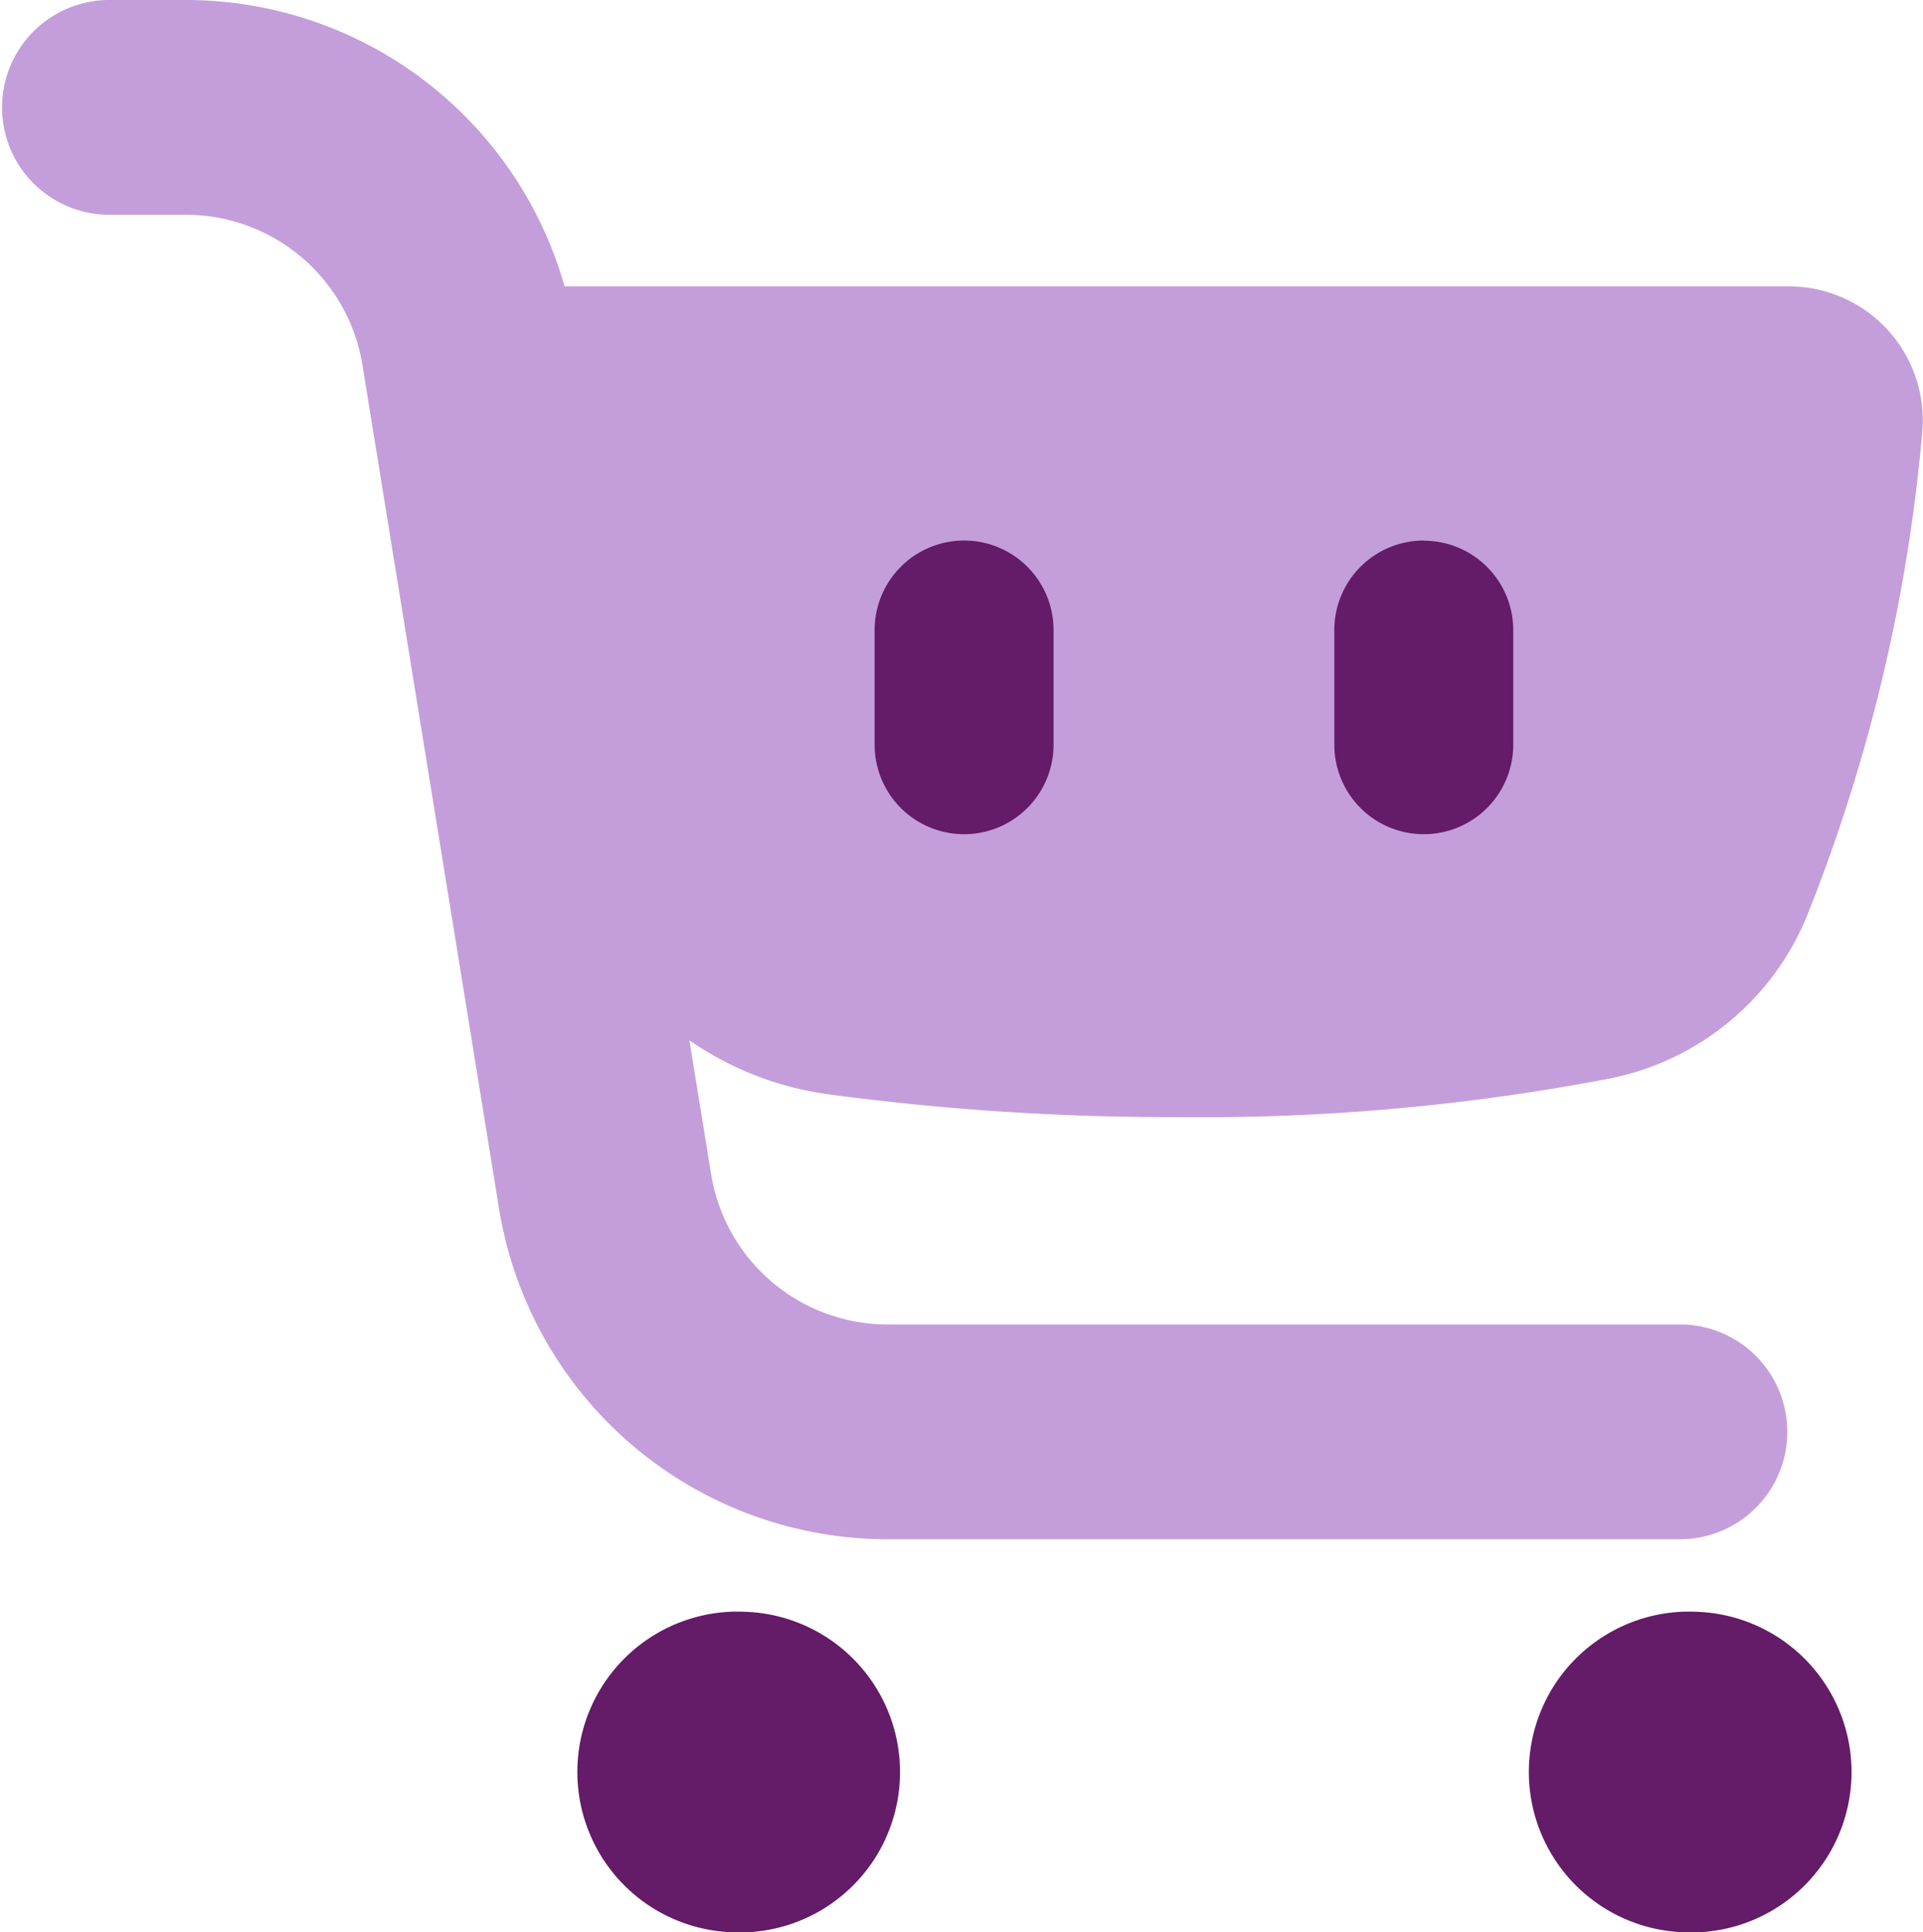
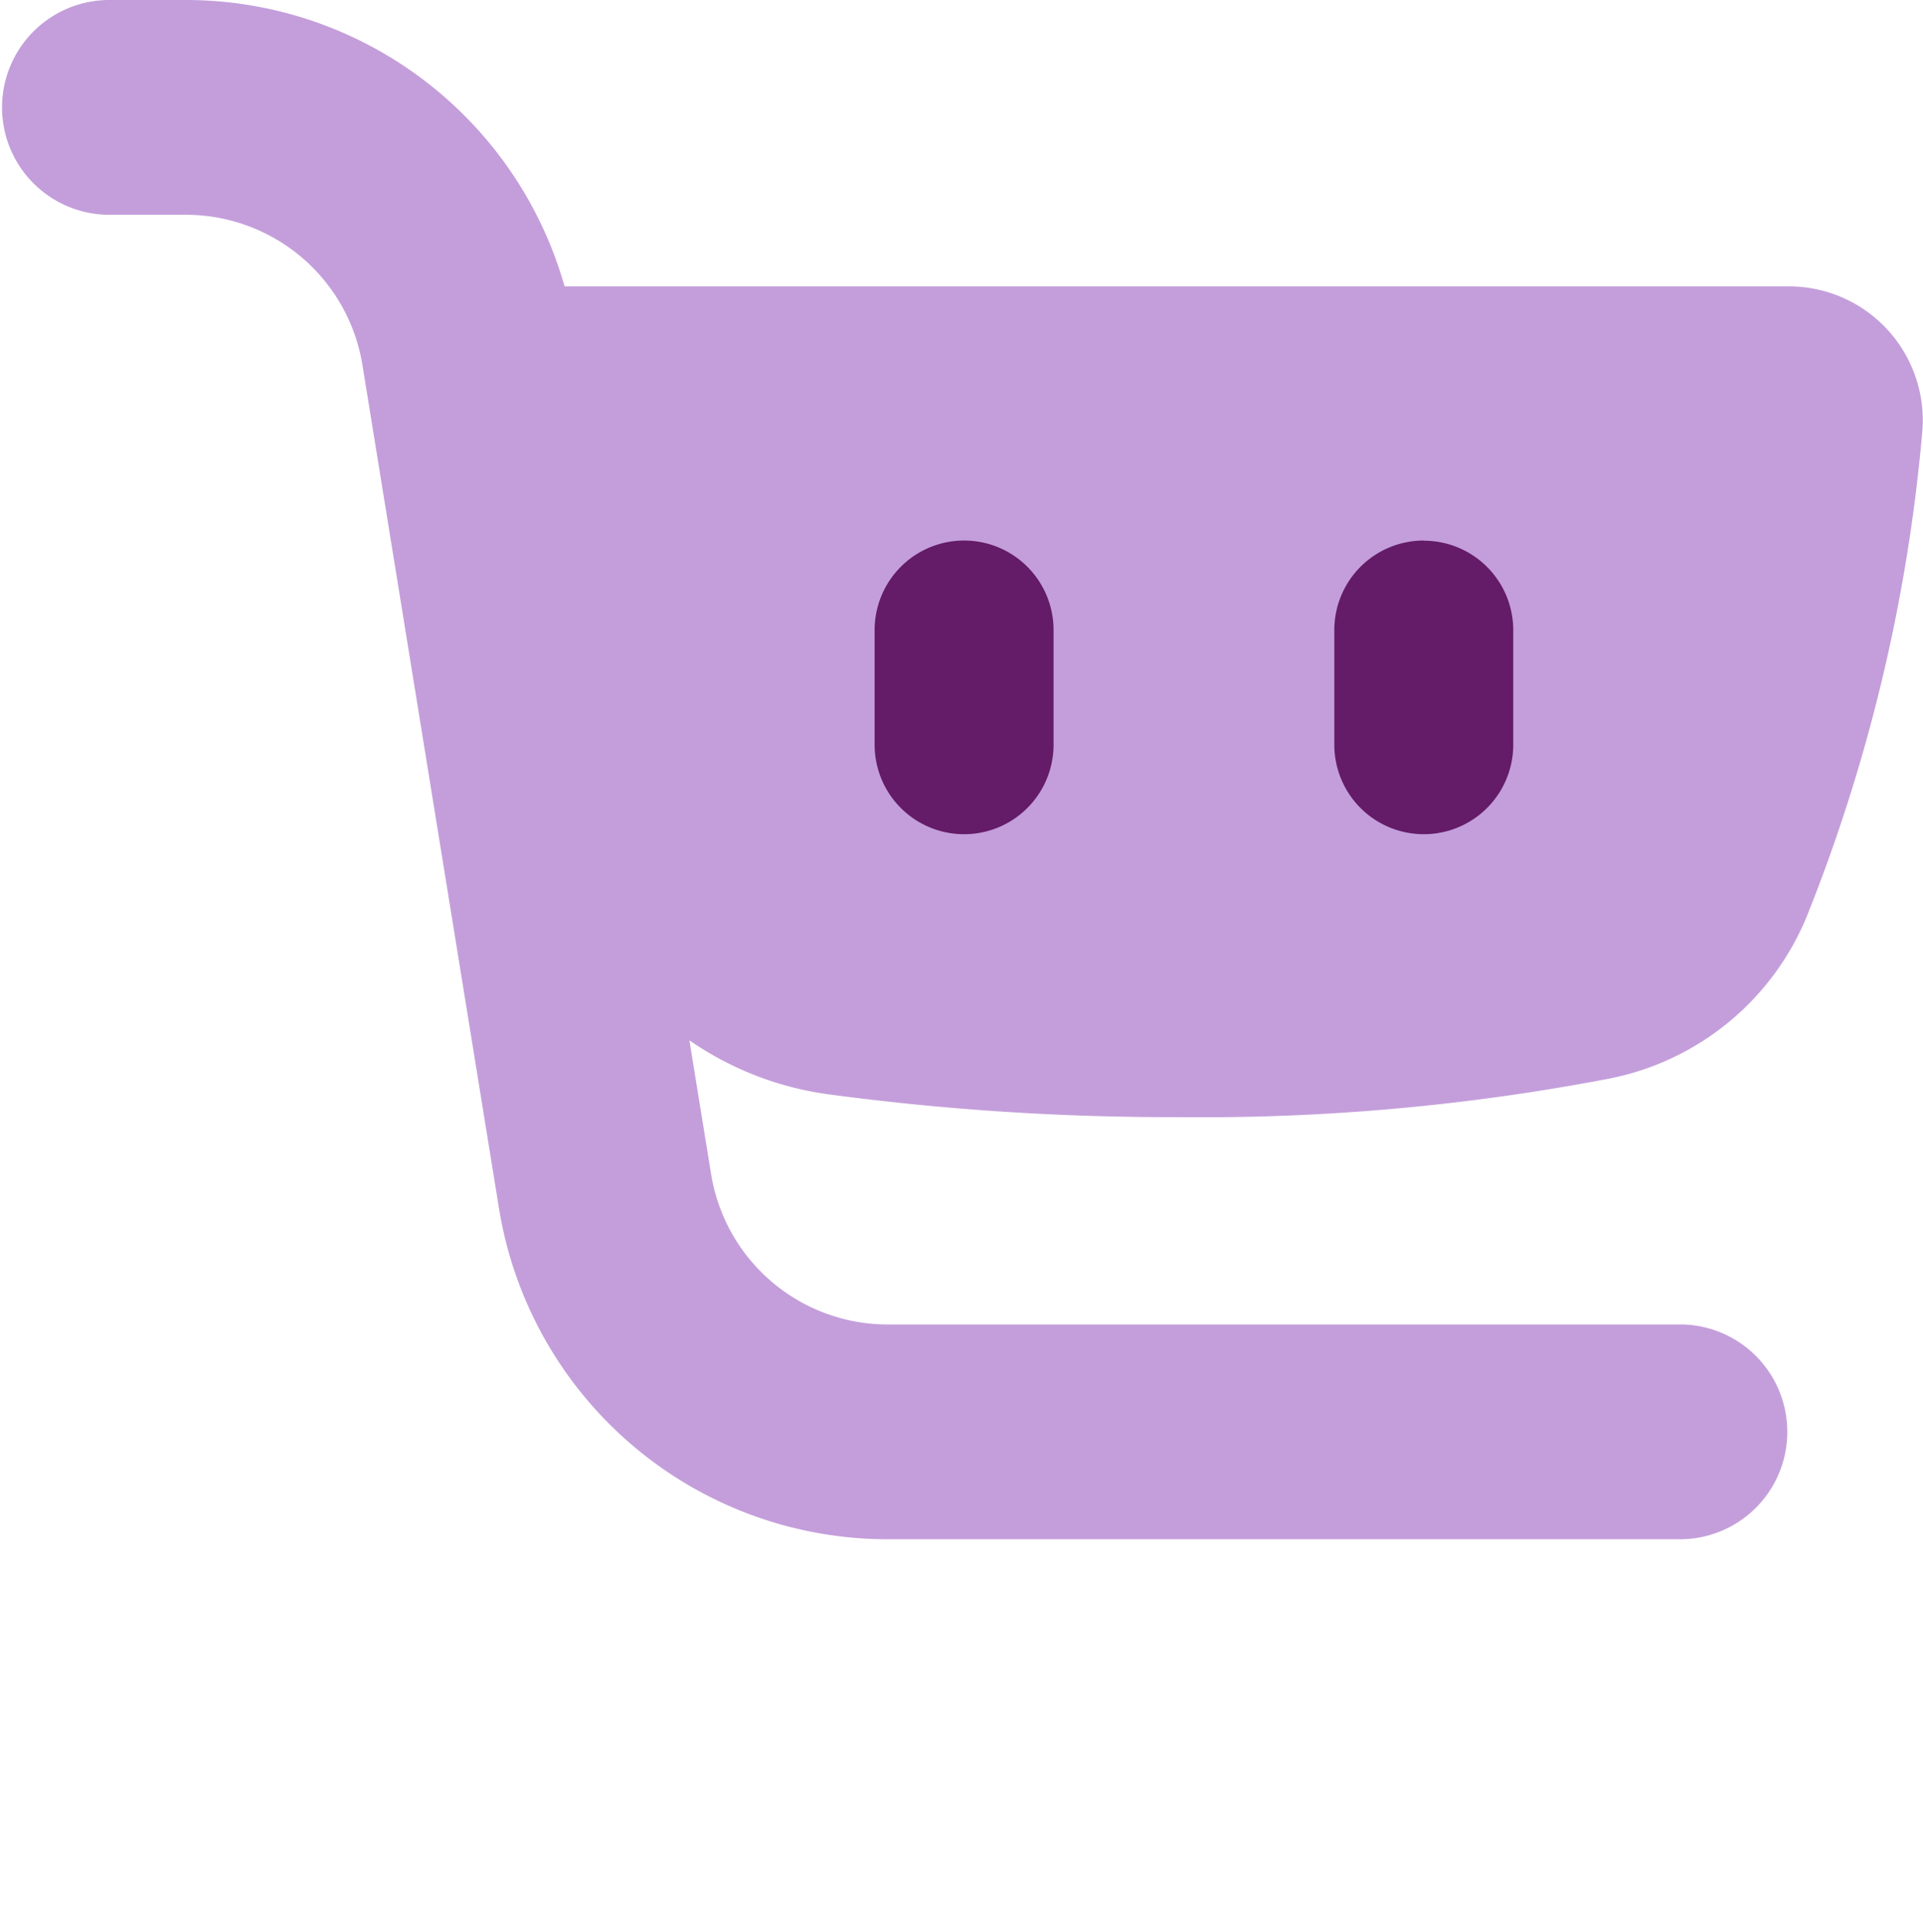
<svg xmlns="http://www.w3.org/2000/svg" width="47.781" height="48">
  <clipPath id="a">
    <path fill="none" d="M0 0h47.781v48H0z" />
  </clipPath>
  <g clip-path="url(#a)">
    <path fill="#c49edb" fill-rule="evenodd" d="M9.006 9.07a4.446 4.446 0 0 0-4.389-3.735h-1.95a2.668 2.668 0 0 1 0-5.335h1.95a9.781 9.781 0 0 1 9.411 7.114h30.34a3.328 3.328 0 0 1 3.4 3.553 42.275 42.275 0 0 1-2.859 12.058 6.706 6.706 0 0 1-4.91 4.065 53.686 53.686 0 0 1-10.71.96 64.193 64.193 0 0 1-8.689-.565 7.931 7.931 0 0 1-3.471-1.344l.54 3.325a4.446 4.446 0 0 0 4.39 3.734h19.734a2.668 2.668 0 0 1 0 5.335H22.059a9.78 9.78 0 0 1-9.66-8.215L9.006 9.07" />
-     <path fill="#641b68" d="M18.151 47.996a3.984 3.984 0 1 0 .336-7.96q-.168-.007-.336 0a3.984 3.984 0 0 0 0 7.96M41.793 47.996a3.984 3.984 0 1 0 .336-7.96q-.168-.007-.336 0a3.984 3.984 0 0 0 0 7.96" />
    <path fill="#641b68" fill-rule="evenodd" d="M23.956 13.427a2.223 2.223 0 0 0-2.224 2.227v2.845a2.223 2.223 0 1 0 4.446 0v-2.845a2.223 2.223 0 0 0-2.222-2.227M35.377 13.427a2.223 2.223 0 0 0-2.223 2.227v2.845a2.223 2.223 0 1 0 4.446 0v-2.845a2.223 2.223 0 0 0-2.223-2.223" />
  </g>
</svg>